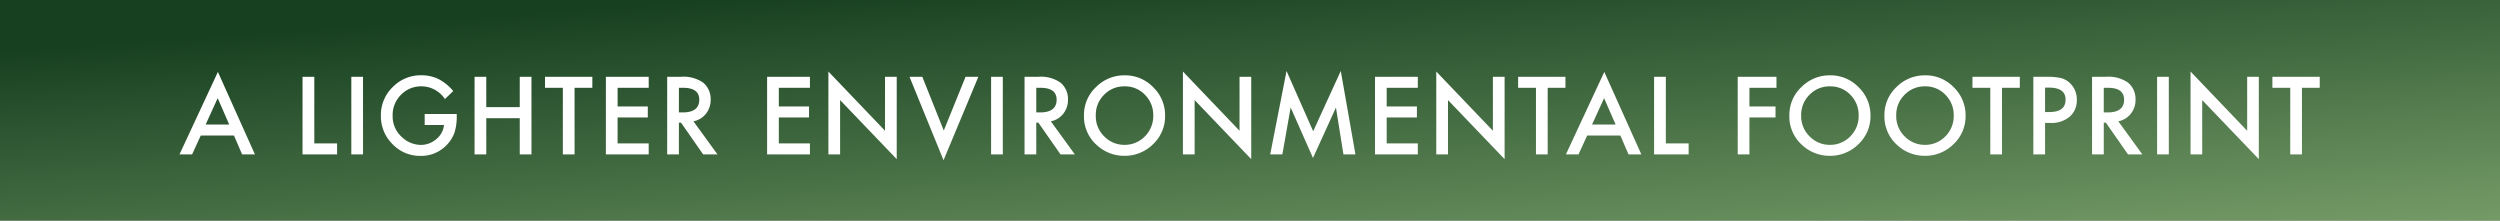
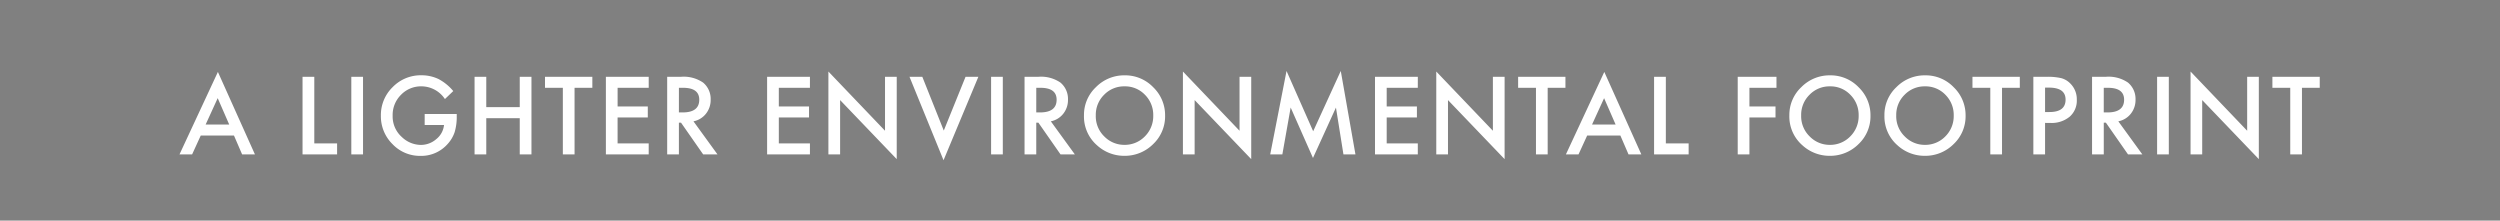
<svg xmlns="http://www.w3.org/2000/svg" width="340" height="30" viewBox="0 0 340 30">
  <rect x="0" y="0" width="340" height="30" fill="#808080" stroke="none" />
  <defs>
    <linearGradient id="linear-gradient" x1="0.988" y1="1.006" x2="0.206" y2="0.066" gradientUnits="objectBoundingBox">
      <stop offset="0" stop-color="#749b66" />
      <stop offset="1" stop-color="#174021" />
    </linearGradient>
  </defs>
  <g id="obi" transform="translate(-576 -459)">
-     <rect id="bg" width="340" height="30" transform="translate(576 459)" fill="url(#linear-gradient)" />
    <path id="パス_22806" data-name="パス 22806" d="M-138.178-2.563H-142.7L-143.873,0h-1.716l5.223-11.218L-135.328,0h-1.743Zm-.649-1.5-1.565-3.589-1.641,3.589Zm11.572-6.494V-1.5h3.1V0h-4.7V-10.555Zm6.627,0V0h-1.593V-10.555Zm8.384,5.059h4.361v.349a7.2,7.2,0,0,1-.28,2.105,4.475,4.475,0,0,1-.923,1.586A4.781,4.781,0,0,1-112.826.2a5.14,5.14,0,0,1-3.794-1.6A5.3,5.3,0,0,1-118.2-5.257a5.291,5.291,0,0,1,1.606-3.9,5.322,5.322,0,0,1,3.91-1.606,5.351,5.351,0,0,1,2.311.506,6.664,6.664,0,0,1,2.017,1.641l-1.135,1.087a3.851,3.851,0,0,0-3.165-1.729,3.781,3.781,0,0,0-2.81,1.155A3.857,3.857,0,0,0-116.6-5.257a3.741,3.741,0,0,0,1.265,2.905,3.773,3.773,0,0,0,2.563,1.06,3.183,3.183,0,0,0,2.112-.793A2.821,2.821,0,0,0-109.613-4h-2.632Zm8.377-.93h4.553v-4.129h1.593V0h-1.593V-4.929h-4.553V0h-1.593V-10.555h1.593Zm12.007-2.632V0h-1.593V-9.058H-95.88v-1.5h6.439v1.5Zm10.086,0h-4.231v2.536H-81.9v1.5h-4.108V-1.5h4.231V0H-87.6V-10.555h5.824Zm6.087,4.56L-72.42,0h-1.948l-3.015-4.32h-.287V0h-1.593V-10.555H-77.4a4.662,4.662,0,0,1,3.021.786A2.888,2.888,0,0,1-73.35-7.458a3,3,0,0,1-.643,1.928A2.864,2.864,0,0,1-75.688-4.5Zm-1.982-1.21h.506q2.263,0,2.263-1.729,0-1.62-2.2-1.62h-.567Zm17.82-3.35h-4.231v2.536h4.108v1.5h-4.108V-1.5h4.231V0h-5.824V-10.555h5.824ZM-57.338,0V-11.272l7.7,8.053v-7.335h1.593V.643l-7.7-8.032V0Zm12.773-10.555,2.919,7.314,2.96-7.314h1.743L-41.68.793l-4.628-11.348Zm10.947,0V0h-1.593V-10.555ZM-27.087-4.5-23.819,0h-1.948l-3.015-4.32h-.287V0h-1.593V-10.555H-28.8a4.662,4.662,0,0,1,3.021.786,2.888,2.888,0,0,1,1.025,2.311,3,3,0,0,1-.643,1.928A2.864,2.864,0,0,1-27.087-4.5Zm-1.982-1.21h.506q2.263,0,2.263-1.729,0-1.62-2.2-1.62h-.567Zm6.49.383a5.169,5.169,0,0,1,1.634-3.828,5.378,5.378,0,0,1,3.91-1.6A5.277,5.277,0,0,1-13.166-9.14a5.274,5.274,0,0,1,1.62,3.876A5.19,5.19,0,0,1-13.172-1.4,5.445,5.445,0,0,1-17.117.191a5.446,5.446,0,0,1-3.671-1.415A5.186,5.186,0,0,1-22.579-5.325Zm1.606.021A3.815,3.815,0,0,0-19.8-2.427,3.774,3.774,0,0,0-17.1-1.3a3.8,3.8,0,0,0,2.8-1.148,3.887,3.887,0,0,0,1.142-2.83,3.867,3.867,0,0,0-1.128-2.83,3.724,3.724,0,0,0-2.775-1.148,3.76,3.76,0,0,0-2.782,1.148A3.808,3.808,0,0,0-20.972-5.3ZM-9.123,0V-11.272l7.7,8.053v-7.335H.167V.643L-7.53-7.39V0ZM2.748,0,4.969-11.348l3.623,8.2,3.753-8.2L14.341,0H12.708L11.689-6.371,8.565.485,5.53-6.378,4.4,0ZM22.821-9.058H18.59v2.536H22.7v1.5H18.59V-1.5h4.231V0H17V-10.555h5.824ZM25.333,0V-11.272l7.7,8.053v-7.335h1.593V.643l-7.7-8.032V0ZM40.484-9.058V0H38.891V-9.058H36.465v-1.5H42.9v1.5Zm9.888,6.494H45.853L44.678,0H42.962l5.223-11.218L53.223,0H51.479Zm-.649-1.5L48.157-7.649,46.517-4.061Zm6.832-6.494V-1.5h3.1V0h-4.7V-10.555ZM71.6-9.058H67.922v2.536H71.47v1.5H67.922V0H66.329V-10.555H71.6Zm1.753,3.732a5.169,5.169,0,0,1,1.634-3.828,5.378,5.378,0,0,1,3.91-1.6A5.277,5.277,0,0,1,82.766-9.14a5.274,5.274,0,0,1,1.62,3.876A5.19,5.19,0,0,1,82.759-1.4,5.445,5.445,0,0,1,78.815.191a5.446,5.446,0,0,1-3.671-1.415A5.186,5.186,0,0,1,73.353-5.325Zm1.606.021a3.815,3.815,0,0,0,1.176,2.878,3.774,3.774,0,0,0,2.7,1.128,3.8,3.8,0,0,0,2.8-1.148,3.887,3.887,0,0,0,1.142-2.83,3.867,3.867,0,0,0-1.128-2.83,3.724,3.724,0,0,0-2.775-1.148,3.76,3.76,0,0,0-2.782,1.148A3.808,3.808,0,0,0,74.959-5.3Zm11.323-.021a5.169,5.169,0,0,1,1.634-3.828,5.378,5.378,0,0,1,3.91-1.6A5.277,5.277,0,0,1,95.7-9.14a5.274,5.274,0,0,1,1.62,3.876A5.19,5.19,0,0,1,95.689-1.4,5.445,5.445,0,0,1,91.744.191a5.446,5.446,0,0,1-3.671-1.415A5.186,5.186,0,0,1,86.283-5.325Zm1.606.021a3.815,3.815,0,0,0,1.176,2.878,3.774,3.774,0,0,0,2.7,1.128,3.8,3.8,0,0,0,2.8-1.148,3.887,3.887,0,0,0,1.142-2.83,3.867,3.867,0,0,0-1.128-2.83,3.724,3.724,0,0,0-2.775-1.148,3.76,3.76,0,0,0-2.782,1.148A3.808,3.808,0,0,0,87.889-5.3Zm14.386-3.753V0h-1.593V-9.058H98.255v-1.5h6.439v1.5Zm5.855,4.771V0h-1.593V-10.555h1.8a8.14,8.14,0,0,1,2,.185,2.686,2.686,0,0,1,1.2.7,3,3,0,0,1,.909,2.242,2.893,2.893,0,0,1-.971,2.3,3.841,3.841,0,0,1-2.618.848Zm0-1.477h.595q2.194,0,2.194-1.688,0-1.634-2.263-1.634h-.526ZM118.092-4.5,121.36,0h-1.948L116.4-4.32h-.287V0h-1.593V-10.555h1.866a4.662,4.662,0,0,1,3.021.786,2.888,2.888,0,0,1,1.025,2.311,3,3,0,0,1-.643,1.928A2.864,2.864,0,0,1,118.092-4.5Zm-1.982-1.21h.506q2.263,0,2.263-1.729,0-1.62-2.2-1.62h-.567Zm8.849-4.847V0h-1.593V-10.555ZM127.915,0V-11.272l7.7,8.053v-7.335H137.2V.643l-7.7-8.032V0Zm15.151-9.058V0h-1.593V-9.058h-2.427v-1.5h6.439v1.5Z" transform="translate(746 480)" fill="#fff" />
  </g>
</svg>